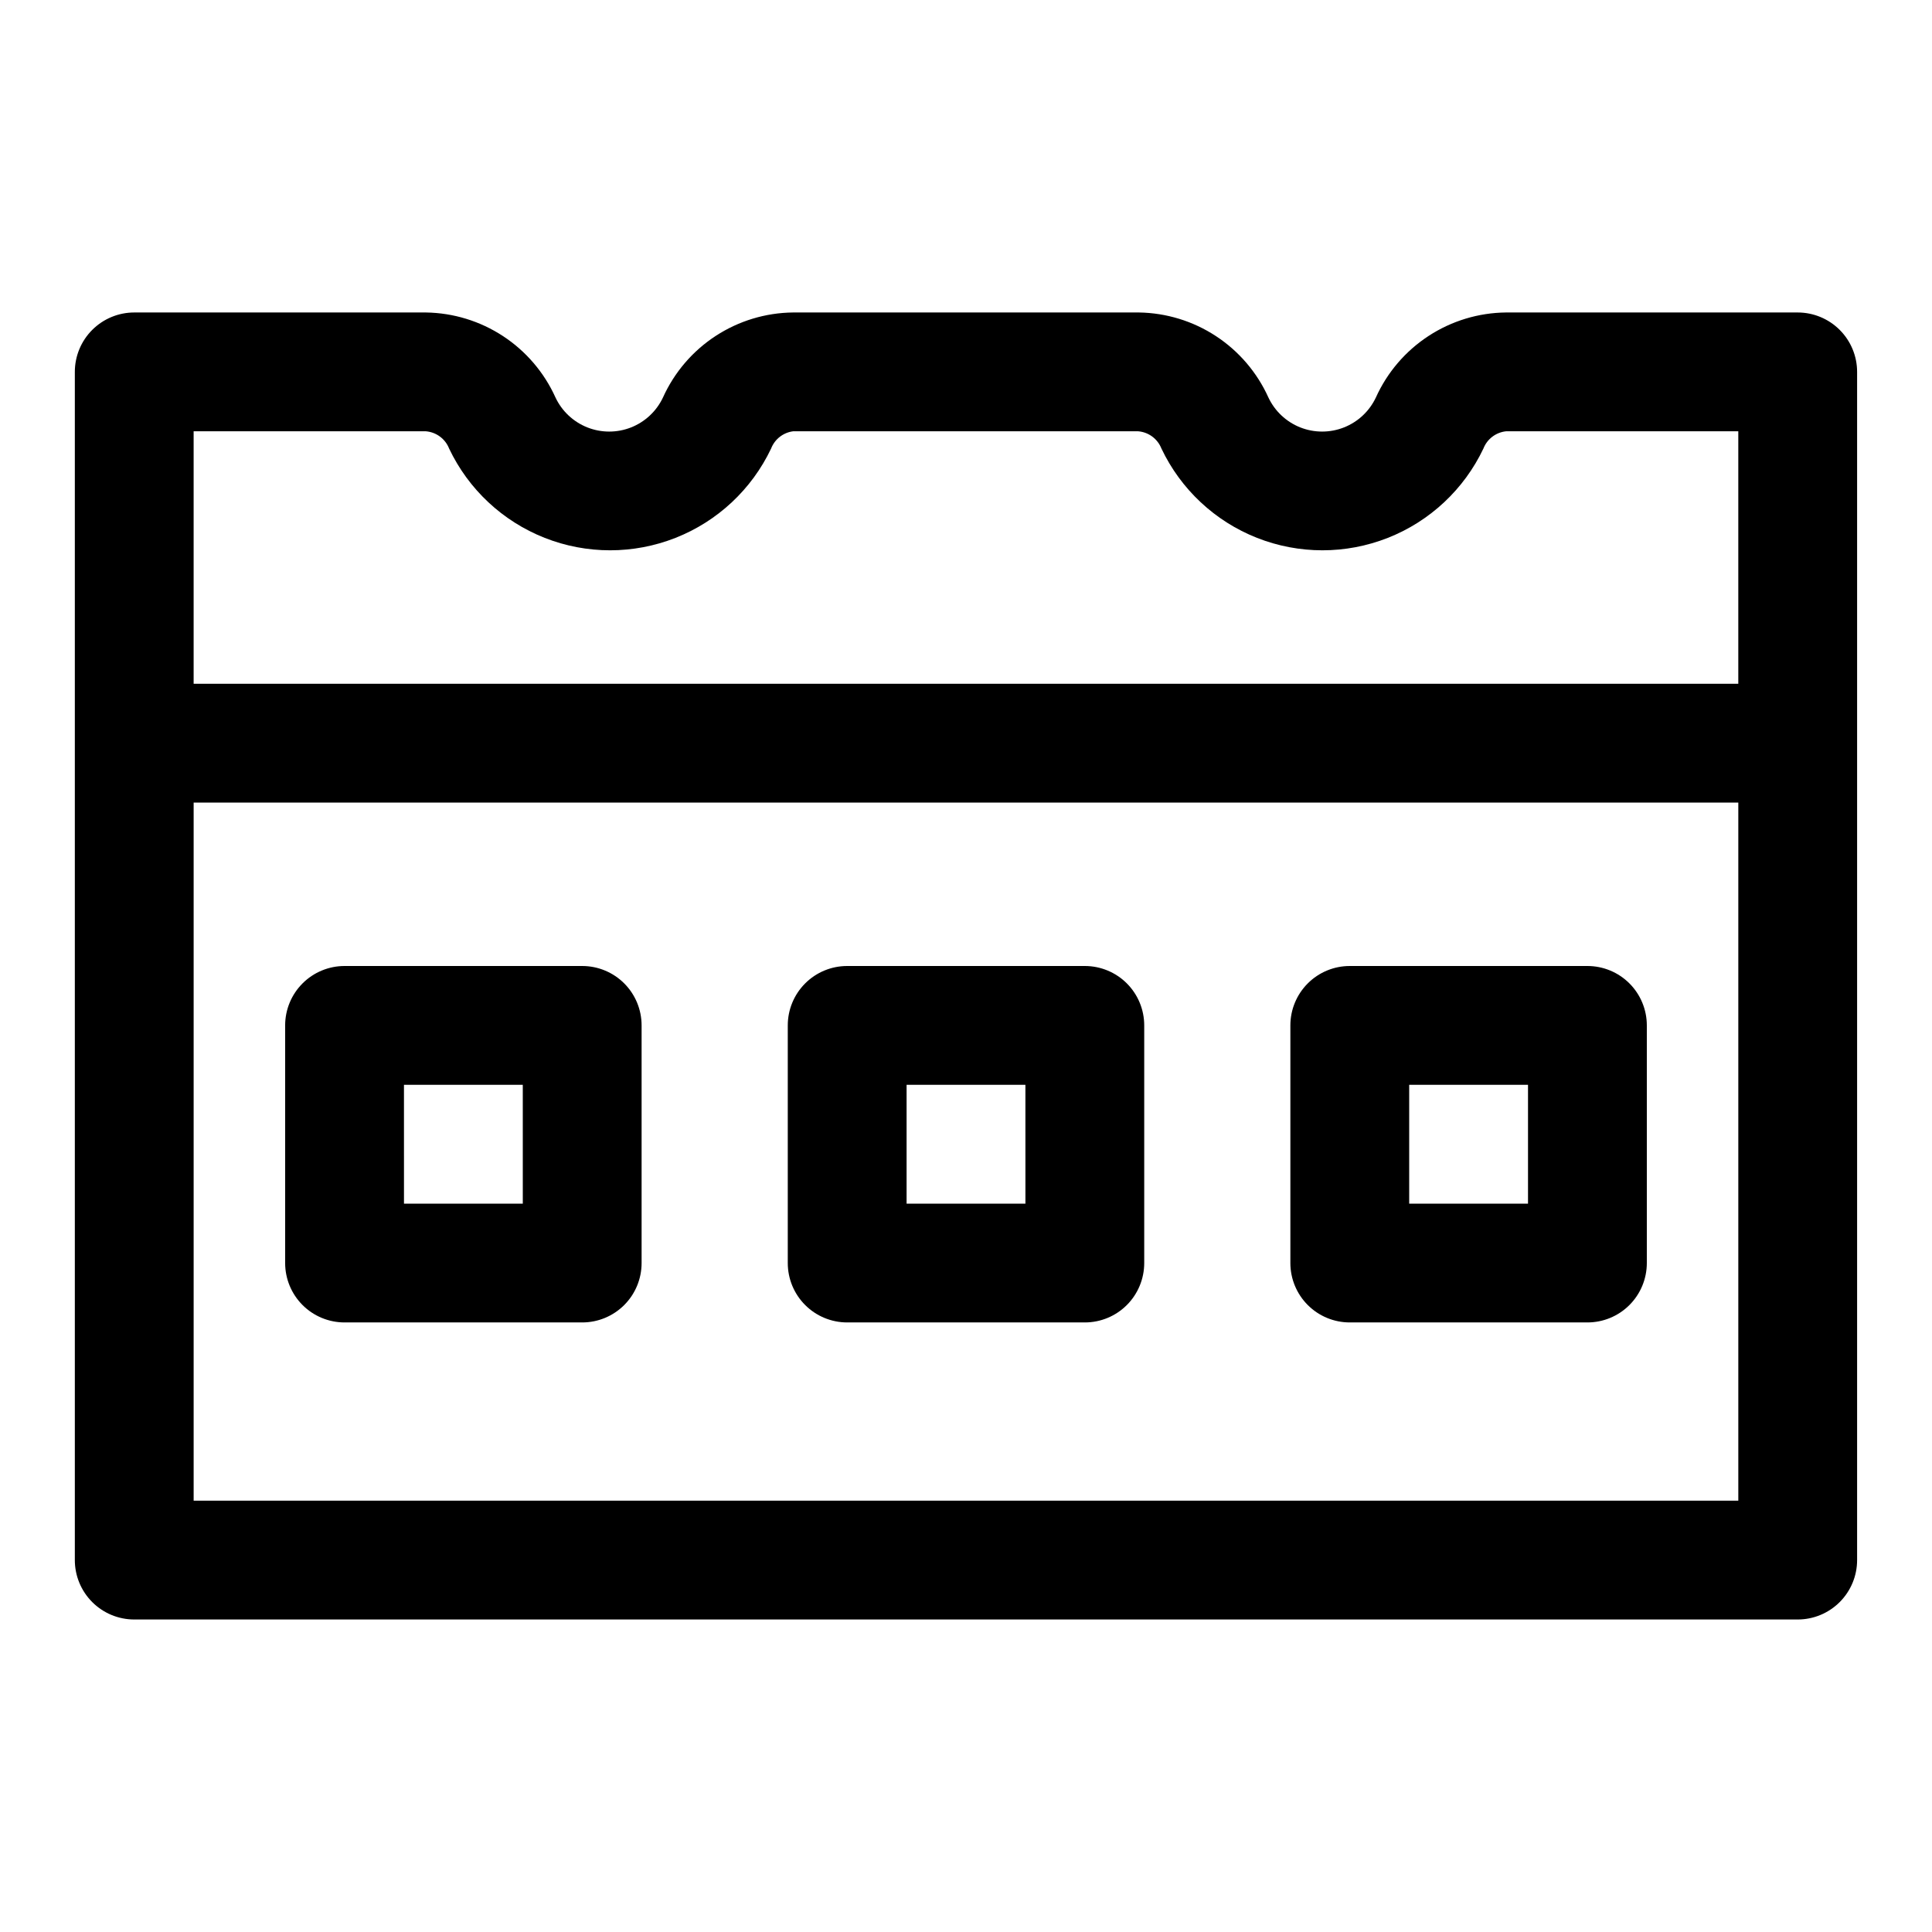
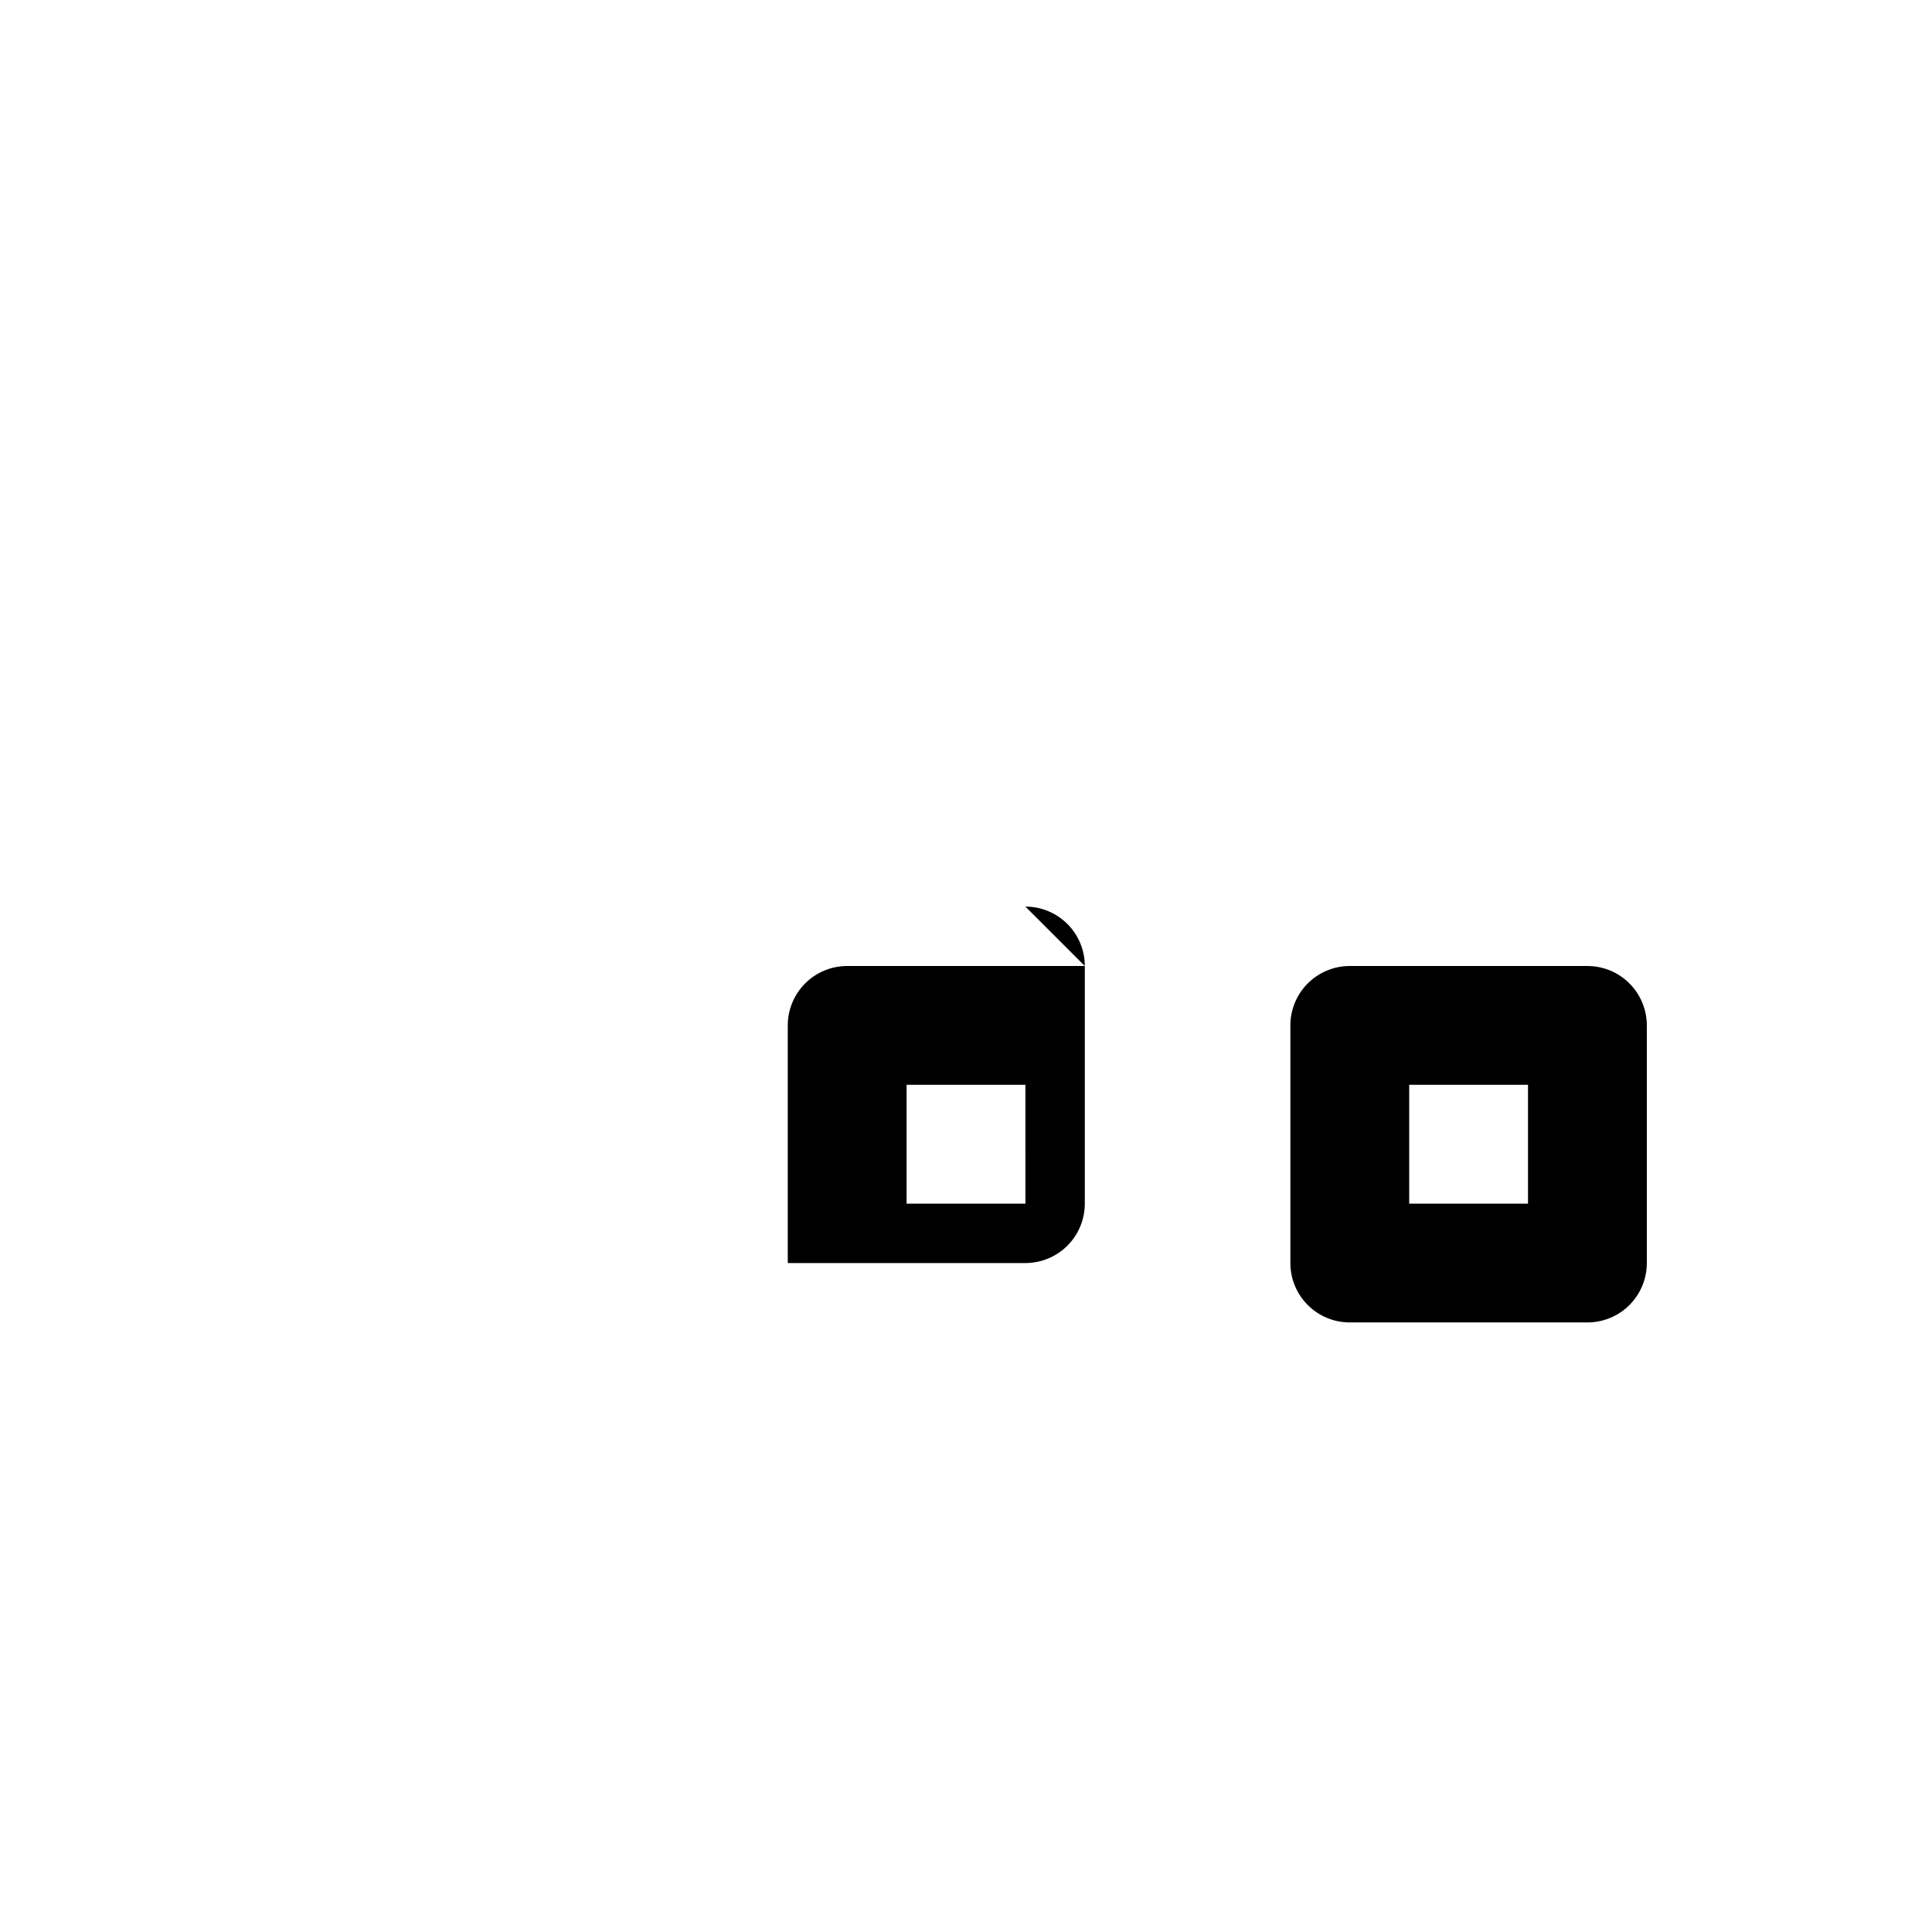
<svg xmlns="http://www.w3.org/2000/svg" fill="#000000" width="800px" height="800px" version="1.1" viewBox="144 144 512 512">
  <g>
-     <path d="m620.41 226.81h-77.301c-7.297 0.074-14.418 2.234-20.527 6.223-6.109 3.988-10.953 9.645-13.953 16.293-1.703 3.625-4.727 6.465-8.449 7.941-3.727 1.473-7.871 1.473-11.598 0-3.723-1.477-6.746-4.316-8.449-7.941-2.992-6.625-7.809-12.262-13.887-16.25s-13.168-6.16-20.438-6.266h-91.629c-7.297 0.074-14.418 2.234-20.527 6.223-6.109 3.988-10.949 9.645-13.953 16.293-1.703 3.625-4.727 6.465-8.449 7.941-3.727 1.473-7.871 1.473-11.598 0-3.723-1.477-6.746-4.316-8.449-7.941-2.992-6.625-7.809-12.262-13.887-16.25-6.078-3.988-13.168-6.16-20.434-6.266h-77.305c-4.176 0-8.18 1.66-11.133 4.613s-4.613 6.957-4.613 11.133v314.88c0 4.176 1.66 8.18 4.613 11.133 2.953 2.953 6.957 4.613 11.133 4.613h440.83c4.176 0 8.18-1.66 11.133-4.613 2.953-2.953 4.613-6.957 4.613-11.133v-314.88c0-4.176-1.66-8.18-4.613-11.133s-6.957-4.613-11.133-4.613zm-363.53 31.488c2.746 0.23 5.129 2 6.137 4.566 5.137 10.82 14.191 19.281 25.332 23.676s23.531 4.394 34.672 0 20.195-12.855 25.332-23.676c0.957-2.473 3.191-4.227 5.824-4.566h91.473c2.75 0.23 5.129 2 6.141 4.566 5.137 10.82 14.191 19.281 25.328 23.676 11.141 4.394 23.535 4.394 34.676 0 11.137-4.394 20.191-12.855 25.328-23.676 0.984-2.519 3.293-4.281 5.984-4.566h61.559v66.914h-409.35v-66.914zm-61.562 283.39v-184.99h409.35v184.99z" />
-     <path d="m298.29 400h-62.977c-4.176 0-8.18 1.656-11.133 4.609s-4.613 6.957-4.613 11.133v62.977c0 4.176 1.66 8.18 4.613 11.133 2.953 2.953 6.957 4.609 11.133 4.609h62.977c4.176 0 8.18-1.656 11.133-4.609 2.953-2.953 4.609-6.957 4.609-11.133v-62.977c0-4.176-1.656-8.18-4.609-11.133s-6.957-4.609-11.133-4.609zm-15.742 62.977h-31.488l-0.004-31.488h31.488z" />
-     <path d="m431.49 400h-62.977c-4.176 0-8.18 1.656-11.133 4.609s-4.613 6.957-4.613 11.133v62.977c0 4.176 1.66 8.18 4.613 11.133 2.953 2.953 6.957 4.609 11.133 4.609h62.977c4.176 0 8.18-1.656 11.133-4.609 2.949-2.953 4.609-6.957 4.609-11.133v-62.977c0-4.176-1.66-8.18-4.609-11.133-2.953-2.953-6.957-4.609-11.133-4.609zm-15.742 62.977h-31.492v-31.488h31.488z" />
+     <path d="m431.49 400h-62.977c-4.176 0-8.18 1.656-11.133 4.609s-4.613 6.957-4.613 11.133v62.977h62.977c4.176 0 8.18-1.656 11.133-4.609 2.949-2.953 4.609-6.957 4.609-11.133v-62.977c0-4.176-1.66-8.18-4.609-11.133-2.953-2.953-6.957-4.609-11.133-4.609zm-15.742 62.977h-31.492v-31.488h31.488z" />
    <path d="m564.68 400h-62.977c-4.172 0-8.18 1.656-11.129 4.609-2.953 2.953-4.613 6.957-4.613 11.133v62.977c0 4.176 1.66 8.18 4.613 11.133 2.949 2.953 6.957 4.609 11.129 4.609h62.977c4.176 0 8.184-1.656 11.133-4.609 2.953-2.953 4.613-6.957 4.613-11.133v-62.977c0-4.176-1.66-8.18-4.613-11.133-2.949-2.953-6.957-4.609-11.133-4.609zm-15.742 62.977h-31.488v-31.488h31.488z" />
  </g>
</svg>